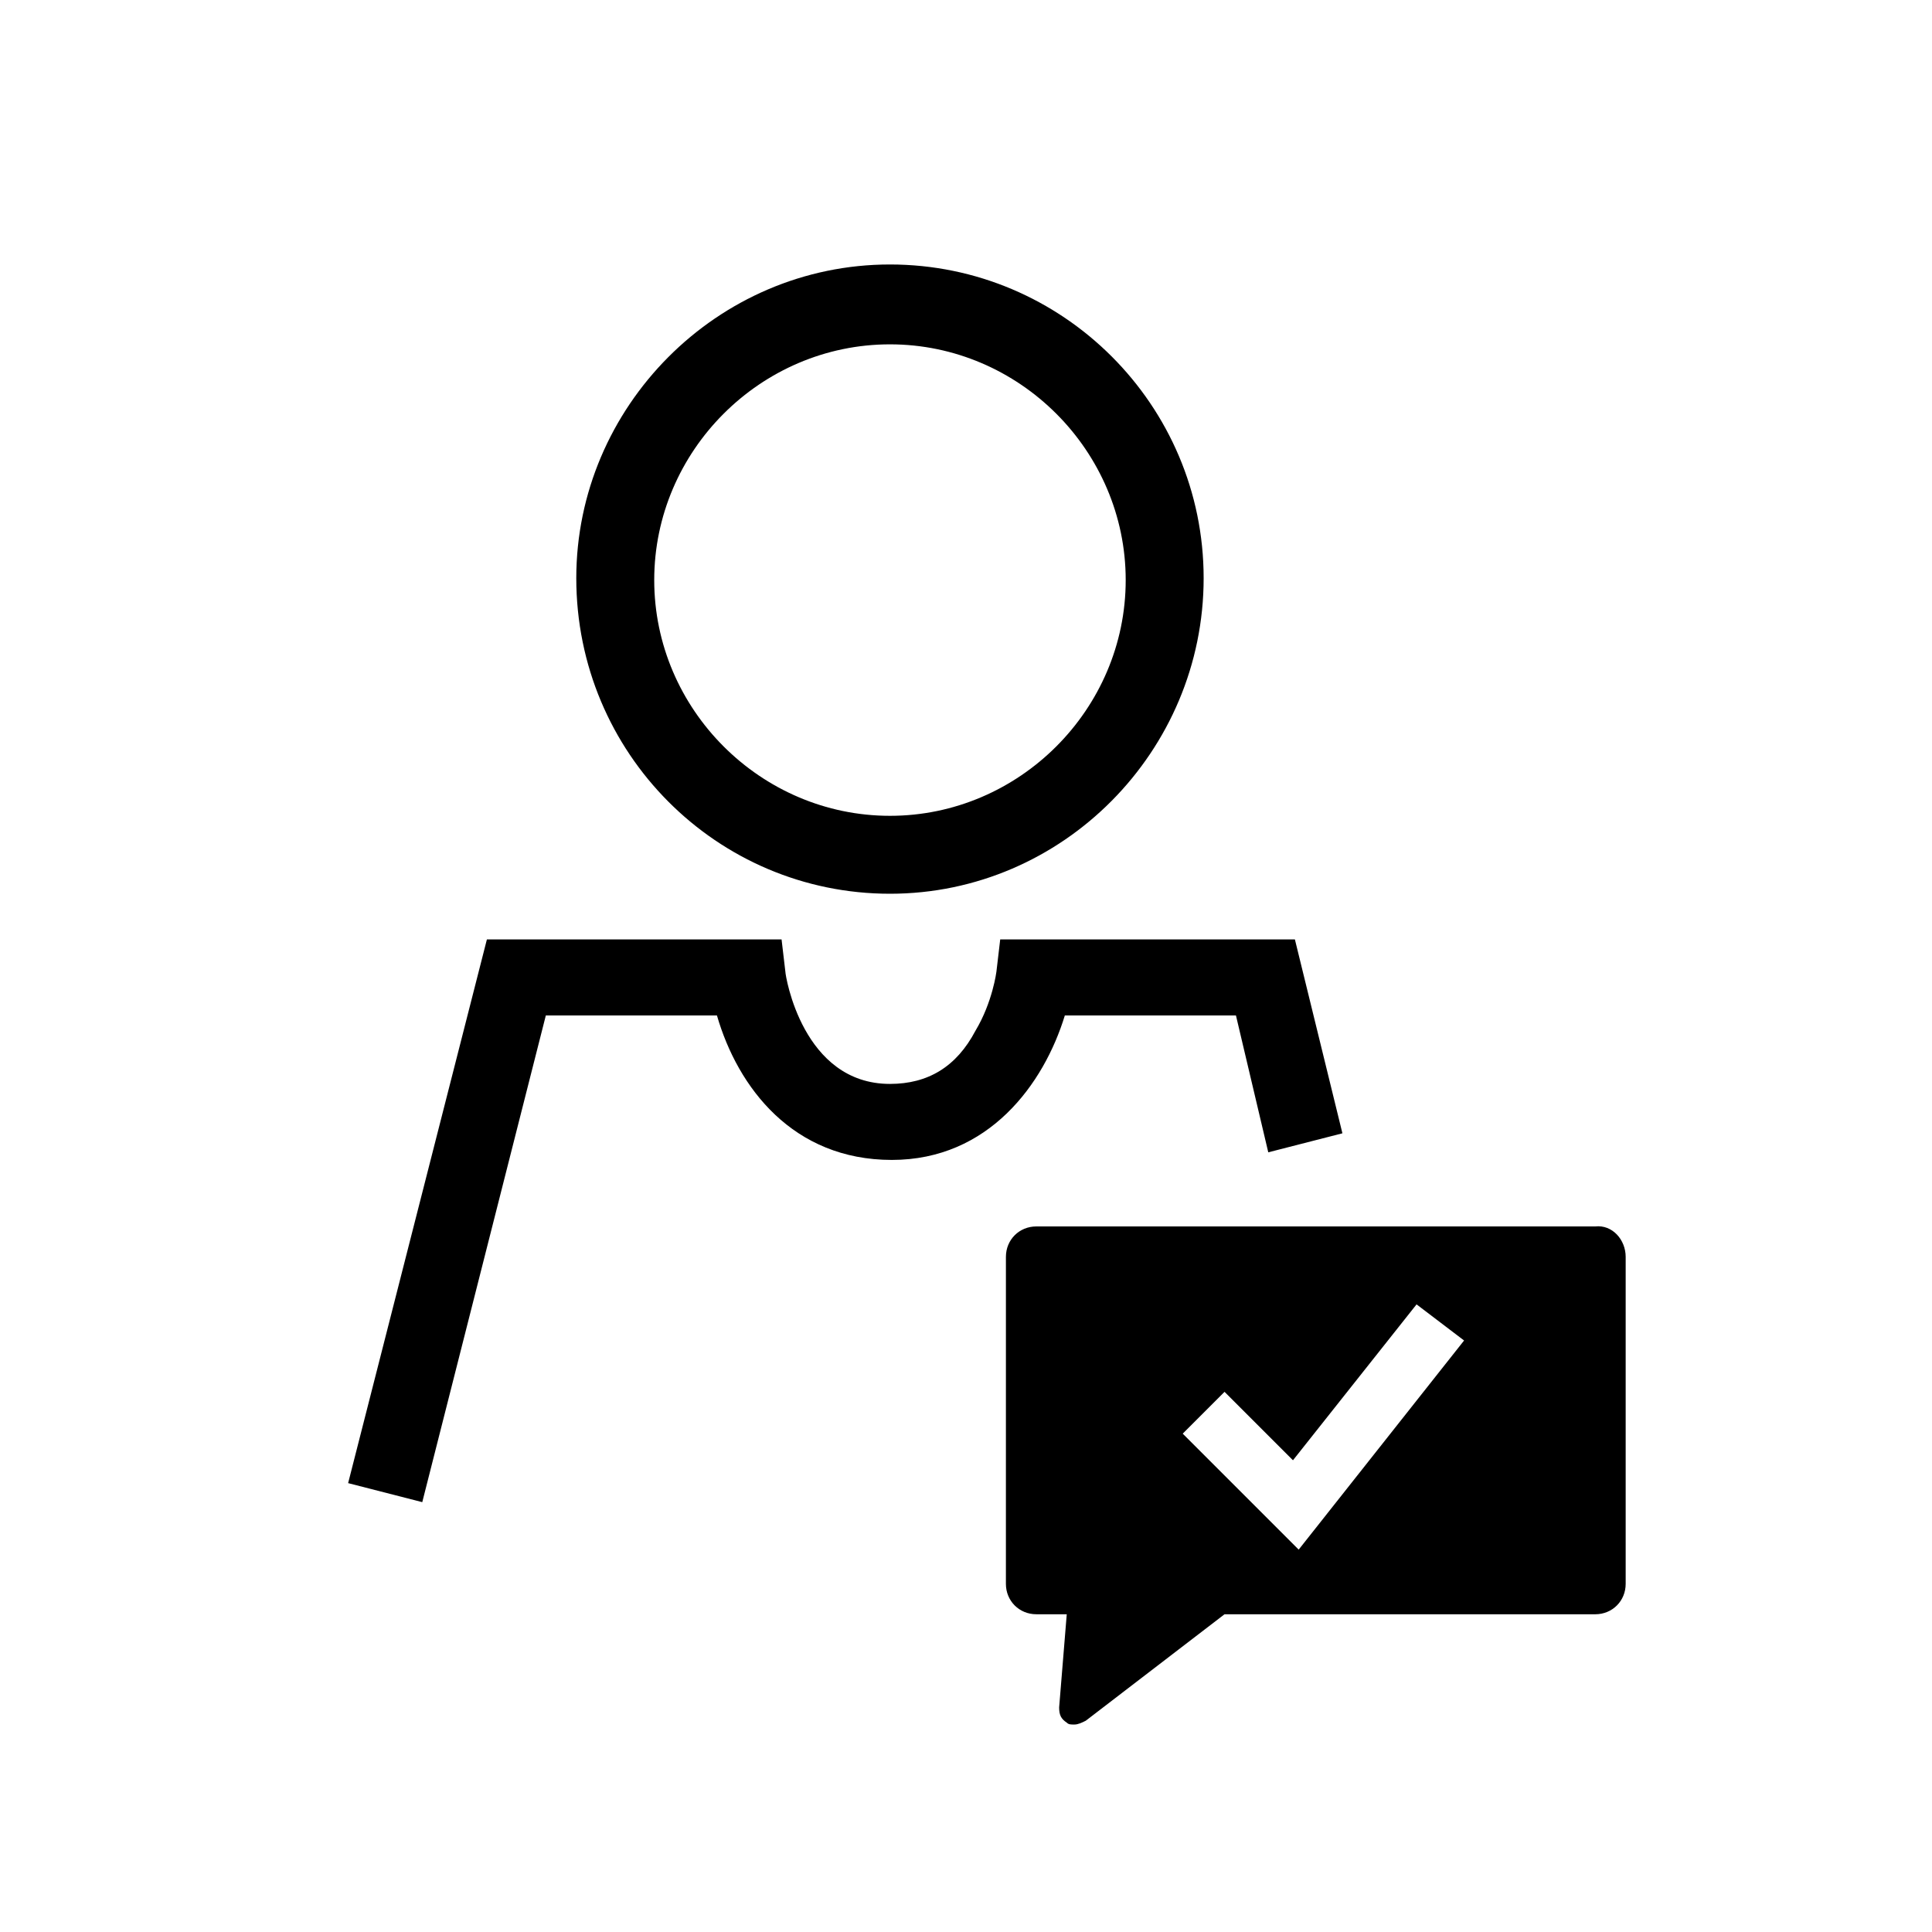
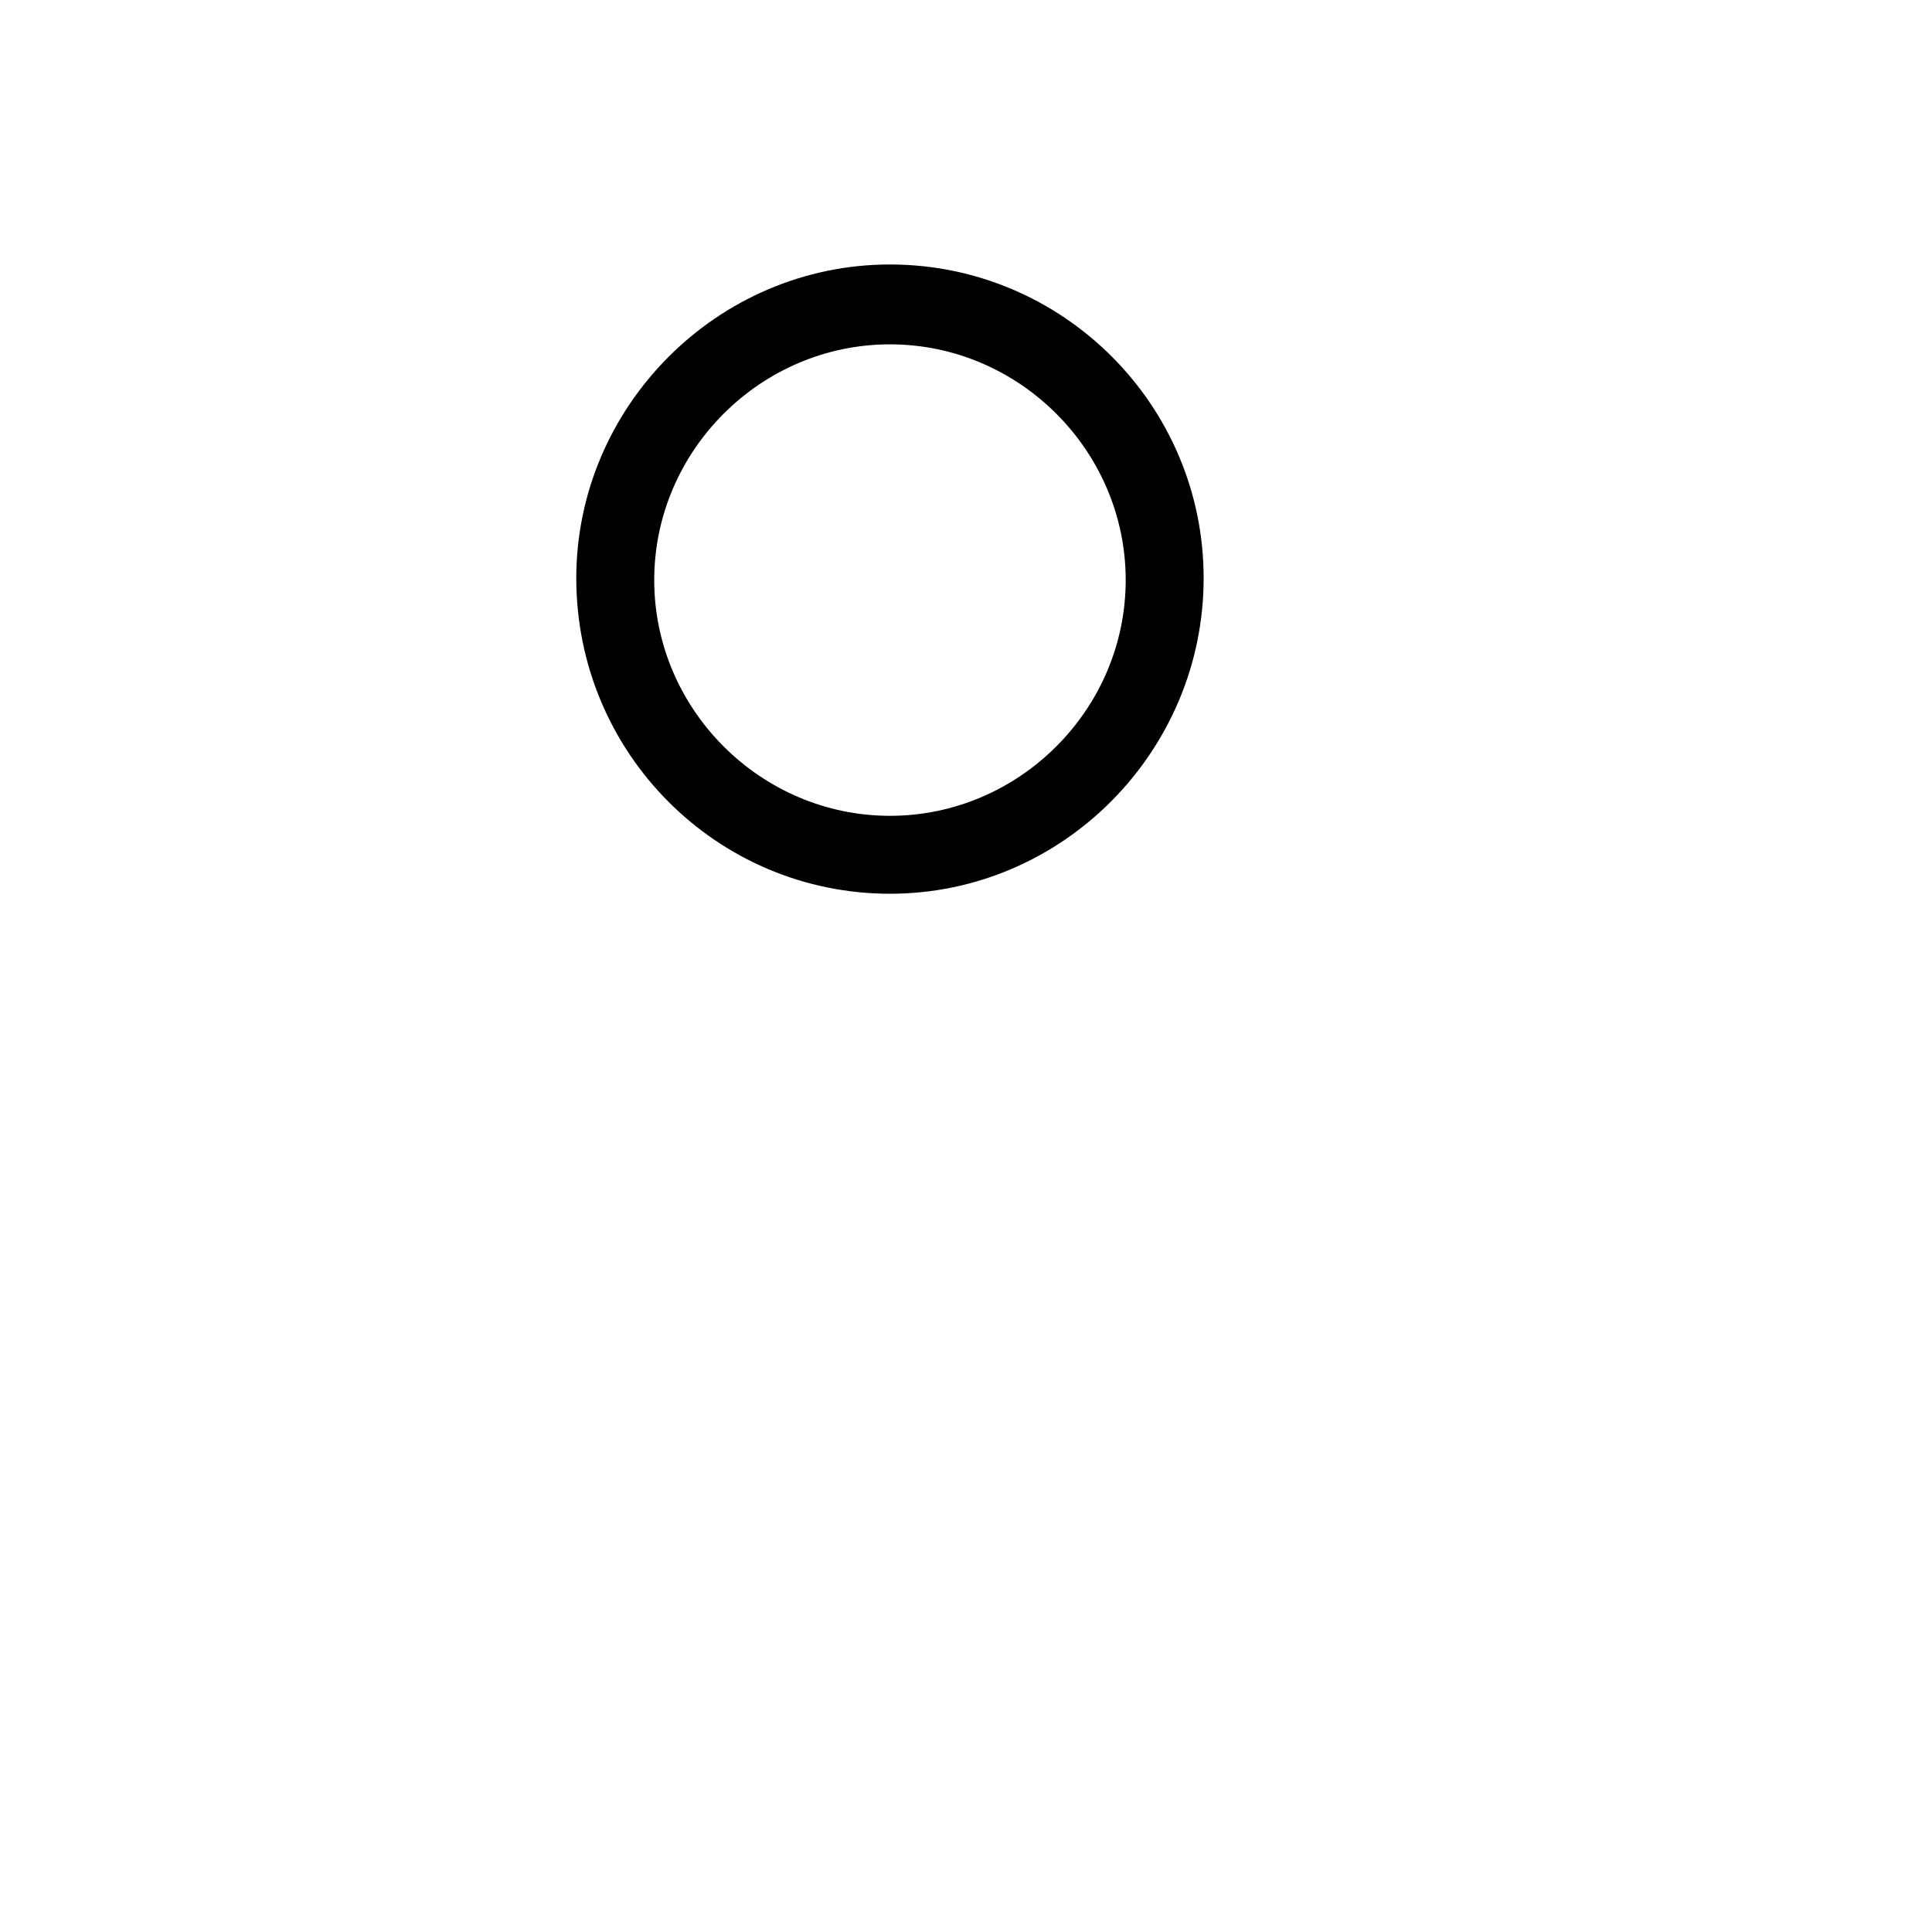
<svg xmlns="http://www.w3.org/2000/svg" fill="#000000" width="800px" height="800px" version="1.1" viewBox="144 144 512 512">
  <g>
-     <path d="m487.16 392.95 12.594 51.387-19.648 5.039-8.566-36.273h-45.344c-5.543 18.137-20.152 38.289-45.848 38.289-26.199 0-40.809-19.145-46.352-38.289h-45.344l-32.746 128.98-19.648-5.039 36.777-144.09h78.09l1.008 8.566c0 1.008 4.535 29.727 27.711 29.727 10.078 0 17.633-4.535 22.672-14.105 4.535-7.559 5.543-15.617 5.543-15.617l1.008-8.566z" />
    <path d="m379.85 360.2c34.258 0 62.473-28.215 62.473-62.473 0-34.262-28.215-62.473-62.473-62.473-34.258 0-62.473 28.215-62.473 62.473 0 34.258 28.211 62.473 62.473 62.473zm0-146.11c45.848 0 83.129 37.281 83.129 83.129s-37.281 83.633-83.129 83.633-83.129-37.281-83.129-83.633c0-45.344 37.281-83.129 83.129-83.129z" />
-     <path d="m574.82 477.08v86.656c0 4.535-3.527 8.062-8.062 8.062l-98.242-0.004-36.777 28.215c-1.008 0.504-2.016 1.008-3.023 1.008-1.008 0-1.512 0-2.016-0.504-1.512-1.008-2.016-2.016-2.016-4.031l2.016-24.688h-8.062c-4.535 0-8.062-3.527-8.062-8.062l0.004-86.652c0-4.535 3.527-8.062 8.062-8.062h148.12c4.531-0.504 8.059 3.527 8.059 8.062zm-86.656 77.586 43.832-55.418-12.594-9.574-32.75 41.312-18.137-18.137-11.082 11.082z" />
  </g>
</svg>